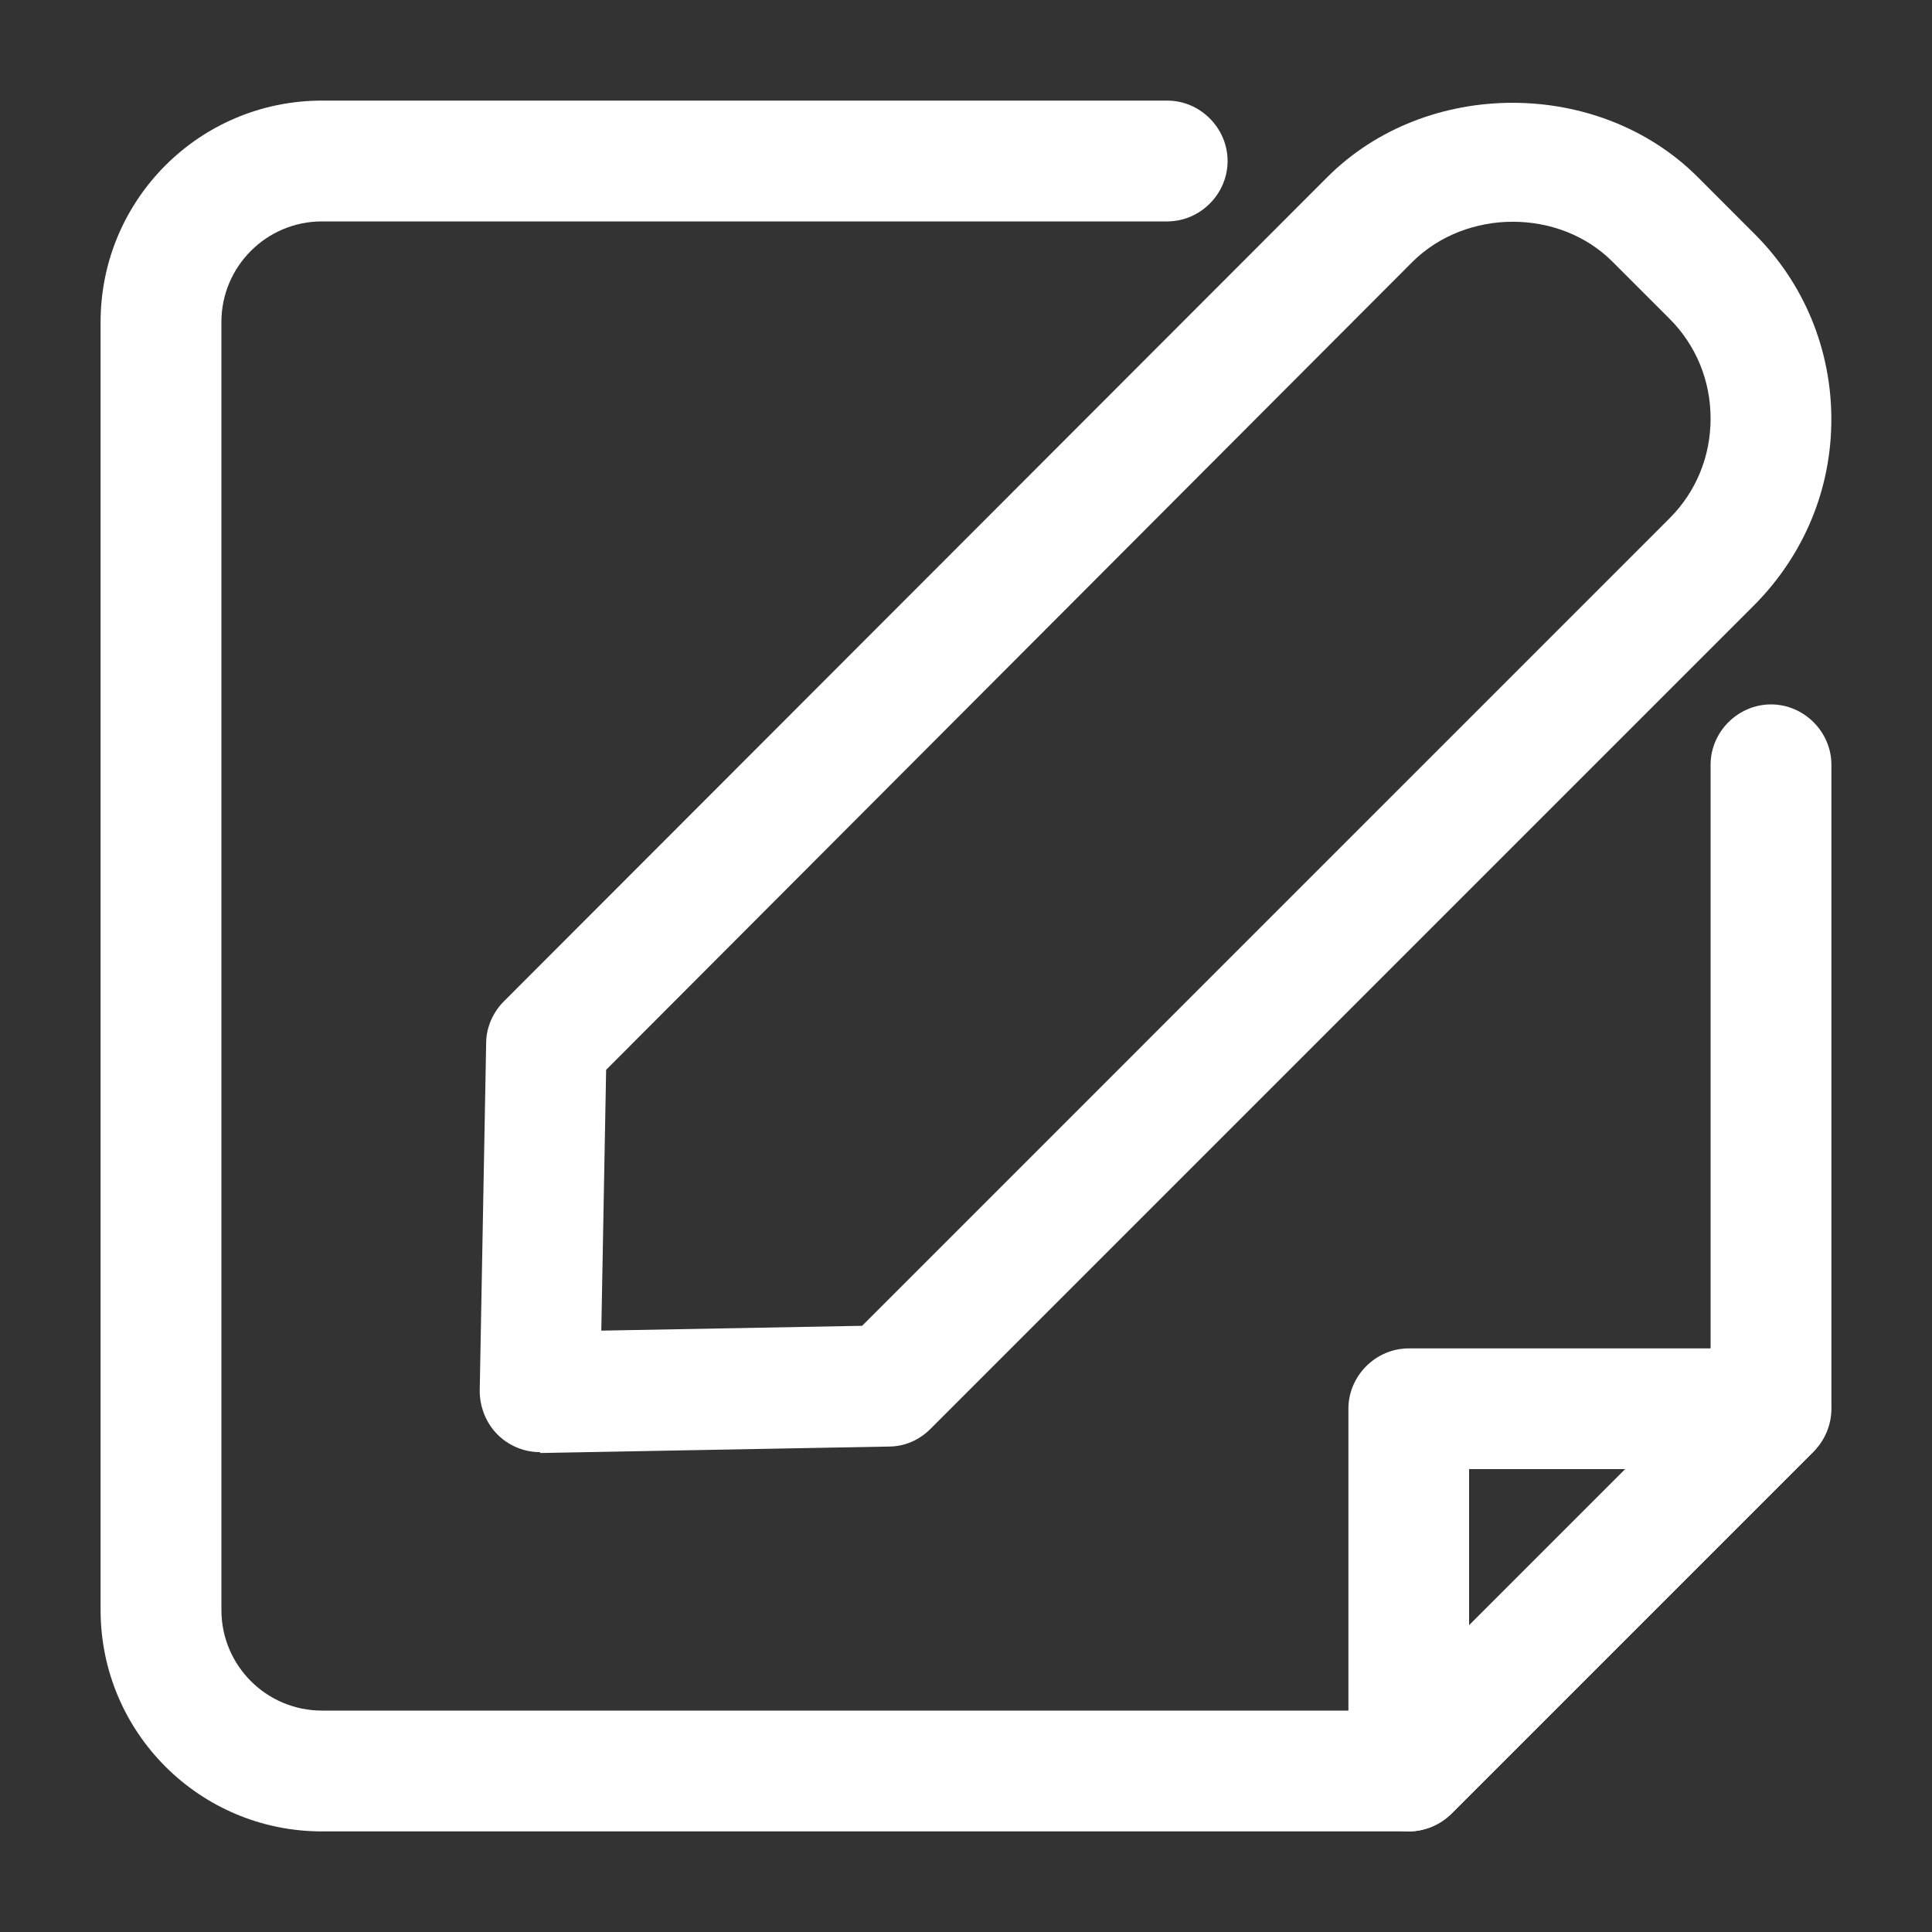
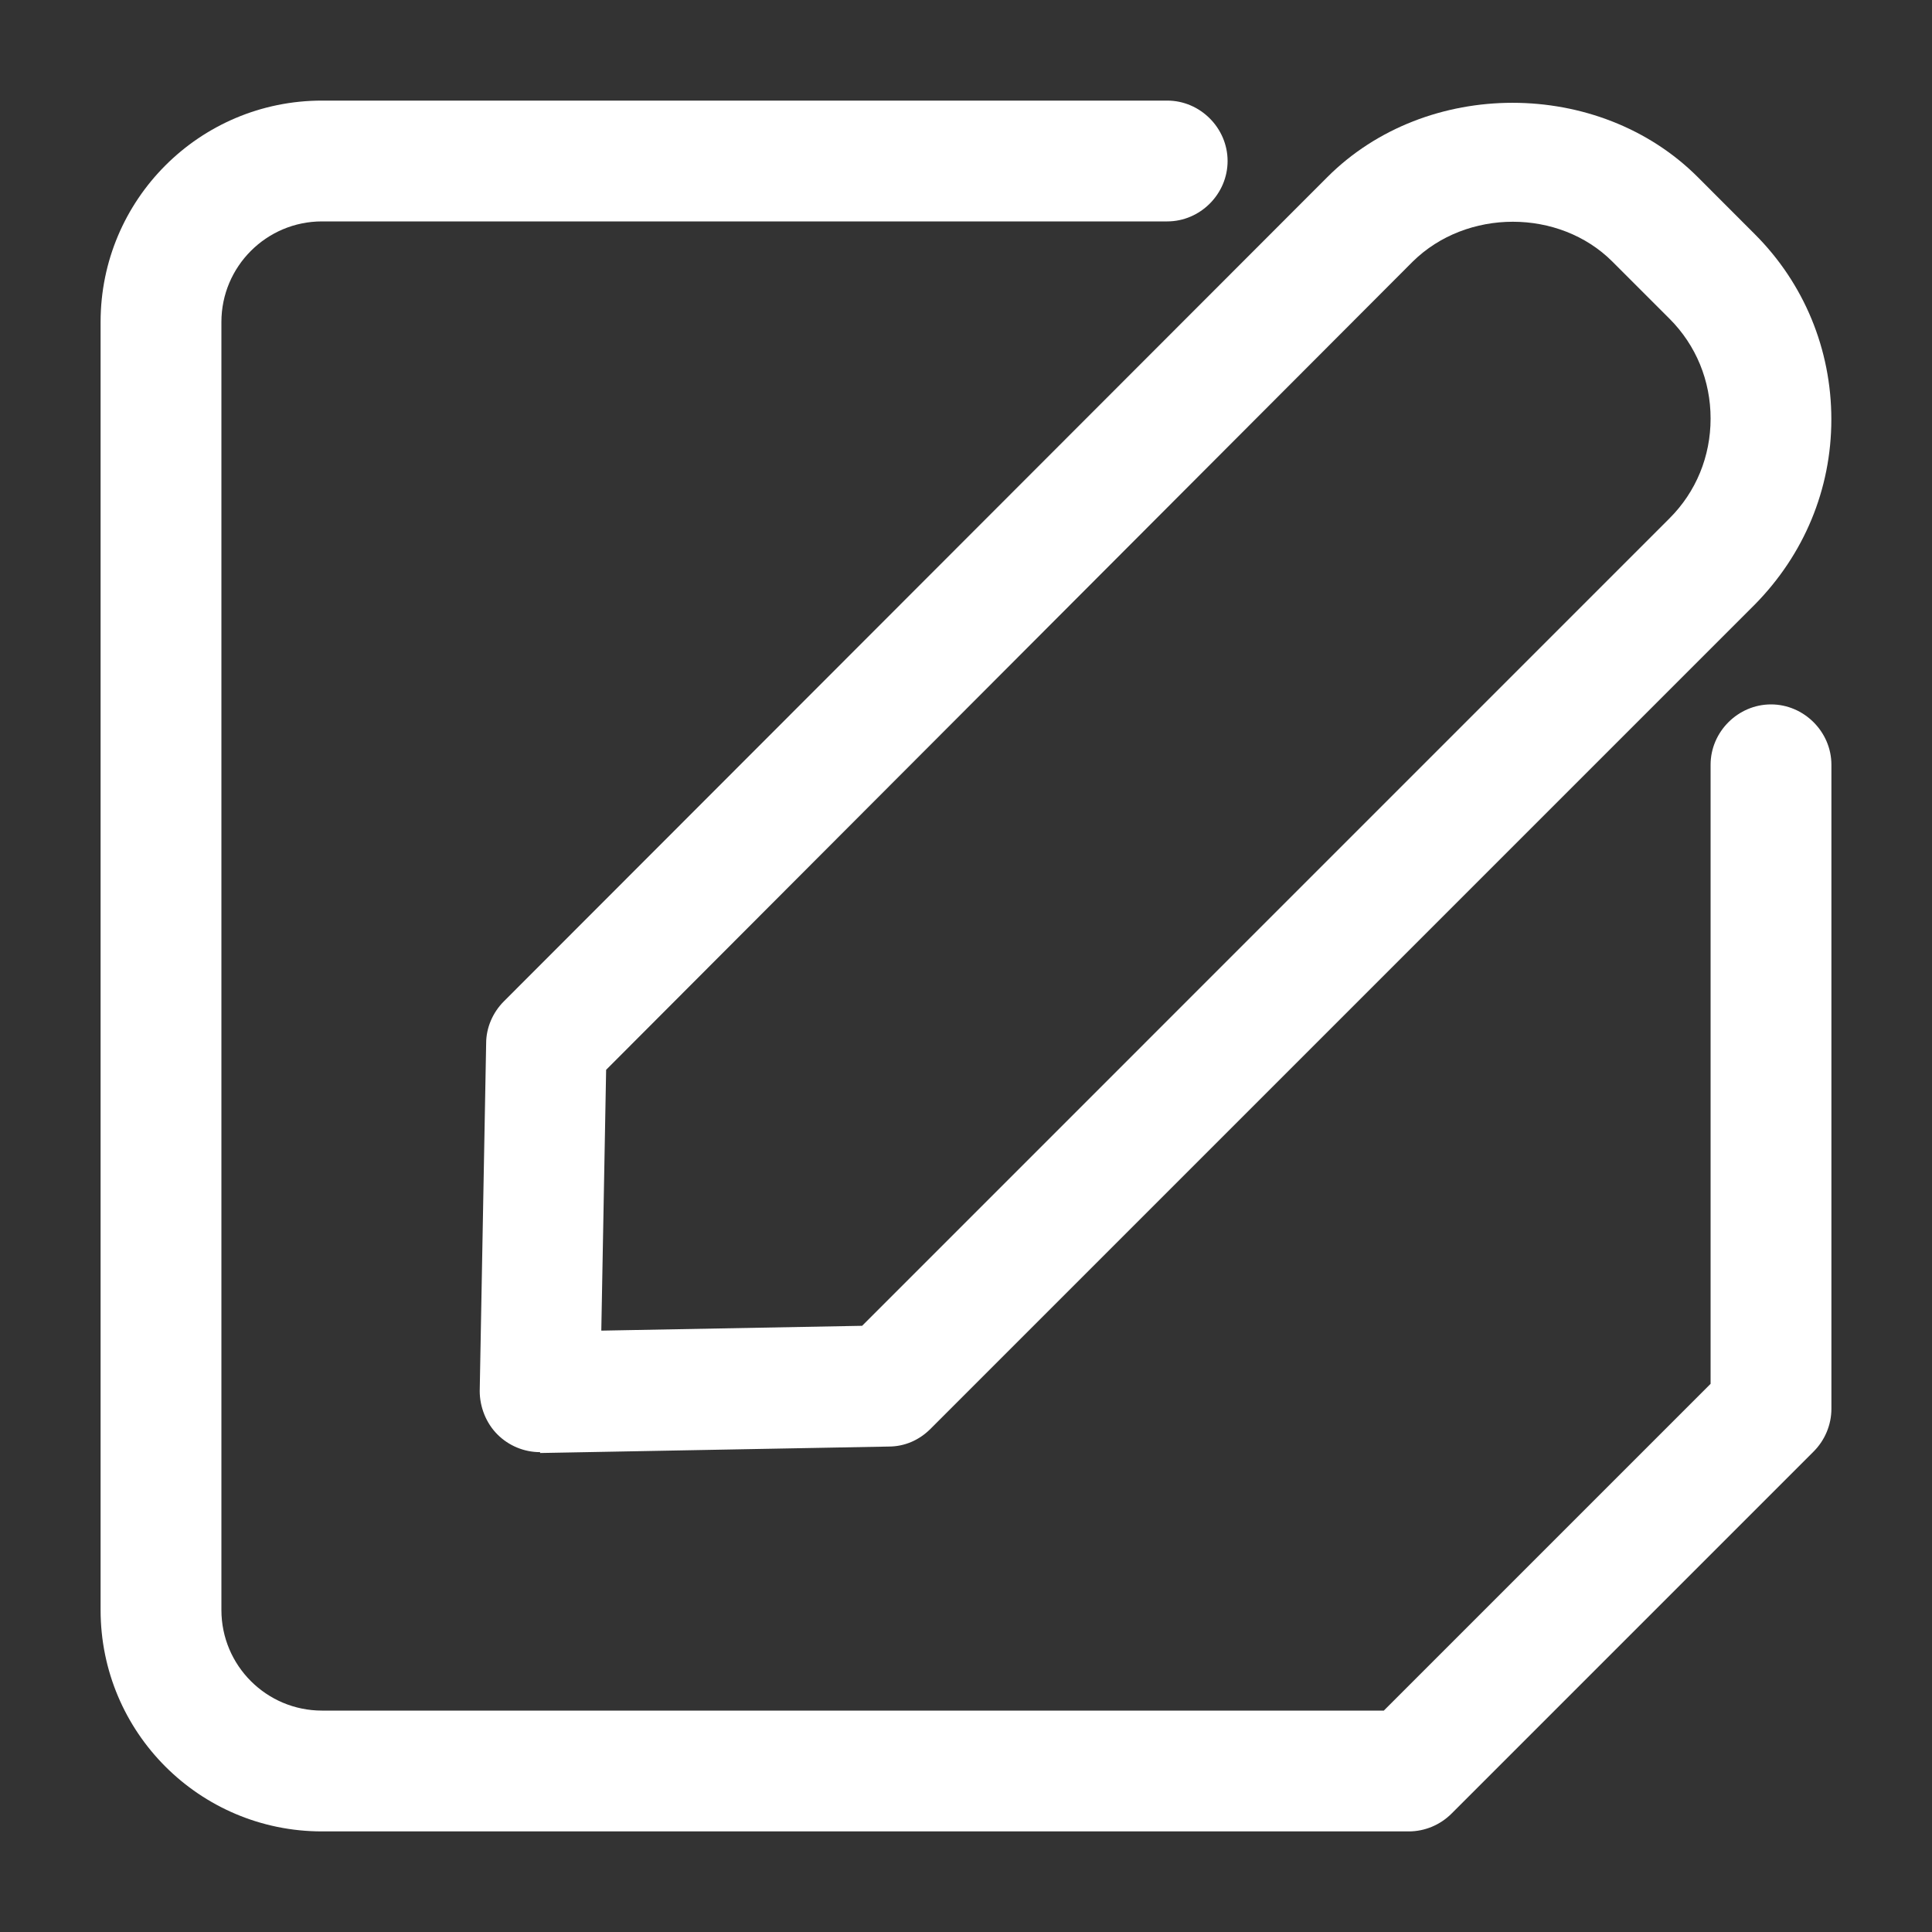
<svg xmlns="http://www.w3.org/2000/svg" width="30" height="30" viewBox="0 0 30 30" fill="none">
  <rect x="0" y="0" width="30" height="30" fill="#333333" stroke="none" />
  <path d="M21.875 28.438H5C3.1 28.438 1.562 26.9 1.562 25V5C1.562 3.1 3.1 1.562 5 1.562H18.125C18.637 1.562 19.062 1.988 19.062 2.5C19.062 3.013 18.637 3.438 18.125 3.438H5C4.138 3.438 3.438 4.138 3.438 5V25C3.438 25.863 4.138 26.562 5 26.562H21.488L26.562 21.488V11.875C26.562 11.363 26.988 10.938 27.5 10.938C28.012 10.938 28.438 11.363 28.438 11.875V21.875C28.438 22.125 28.337 22.363 28.163 22.538L22.538 28.163C22.363 28.337 22.125 28.438 21.875 28.438Z" fill="white" />
-   <path d="M21.875 28.438C21.75 28.438 21.637 28.413 21.512 28.363C21.163 28.212 20.938 27.875 20.938 27.5V21.875C20.938 21.363 21.363 20.938 21.875 20.938H27.5C27.875 20.938 28.225 21.163 28.363 21.512C28.5 21.863 28.425 22.262 28.163 22.538L22.538 28.163C22.363 28.337 22.113 28.438 21.875 28.438ZM22.812 22.812V25.238L25.238 22.812H22.812Z" fill="white" />
  <path d="M8.387 22.549C8.137 22.549 7.899 22.449 7.724 22.274C7.549 22.099 7.449 21.849 7.449 21.599L7.549 16.199C7.549 15.962 7.649 15.724 7.824 15.549L20.612 2.749C22.149 1.212 24.824 1.212 26.362 2.749L27.249 3.637C28.012 4.399 28.437 5.424 28.437 6.512C28.437 7.599 28.012 8.612 27.249 9.387L14.449 22.187C14.274 22.362 14.049 22.462 13.799 22.462L8.399 22.562H8.387V22.549ZM9.412 16.612L9.337 20.662L13.387 20.587L25.924 8.049C26.337 7.637 26.562 7.087 26.562 6.499C26.562 5.912 26.337 5.362 25.924 4.949L25.037 4.062C24.212 3.237 22.774 3.237 21.937 4.062L9.412 16.612Z" fill="white" />
</svg>